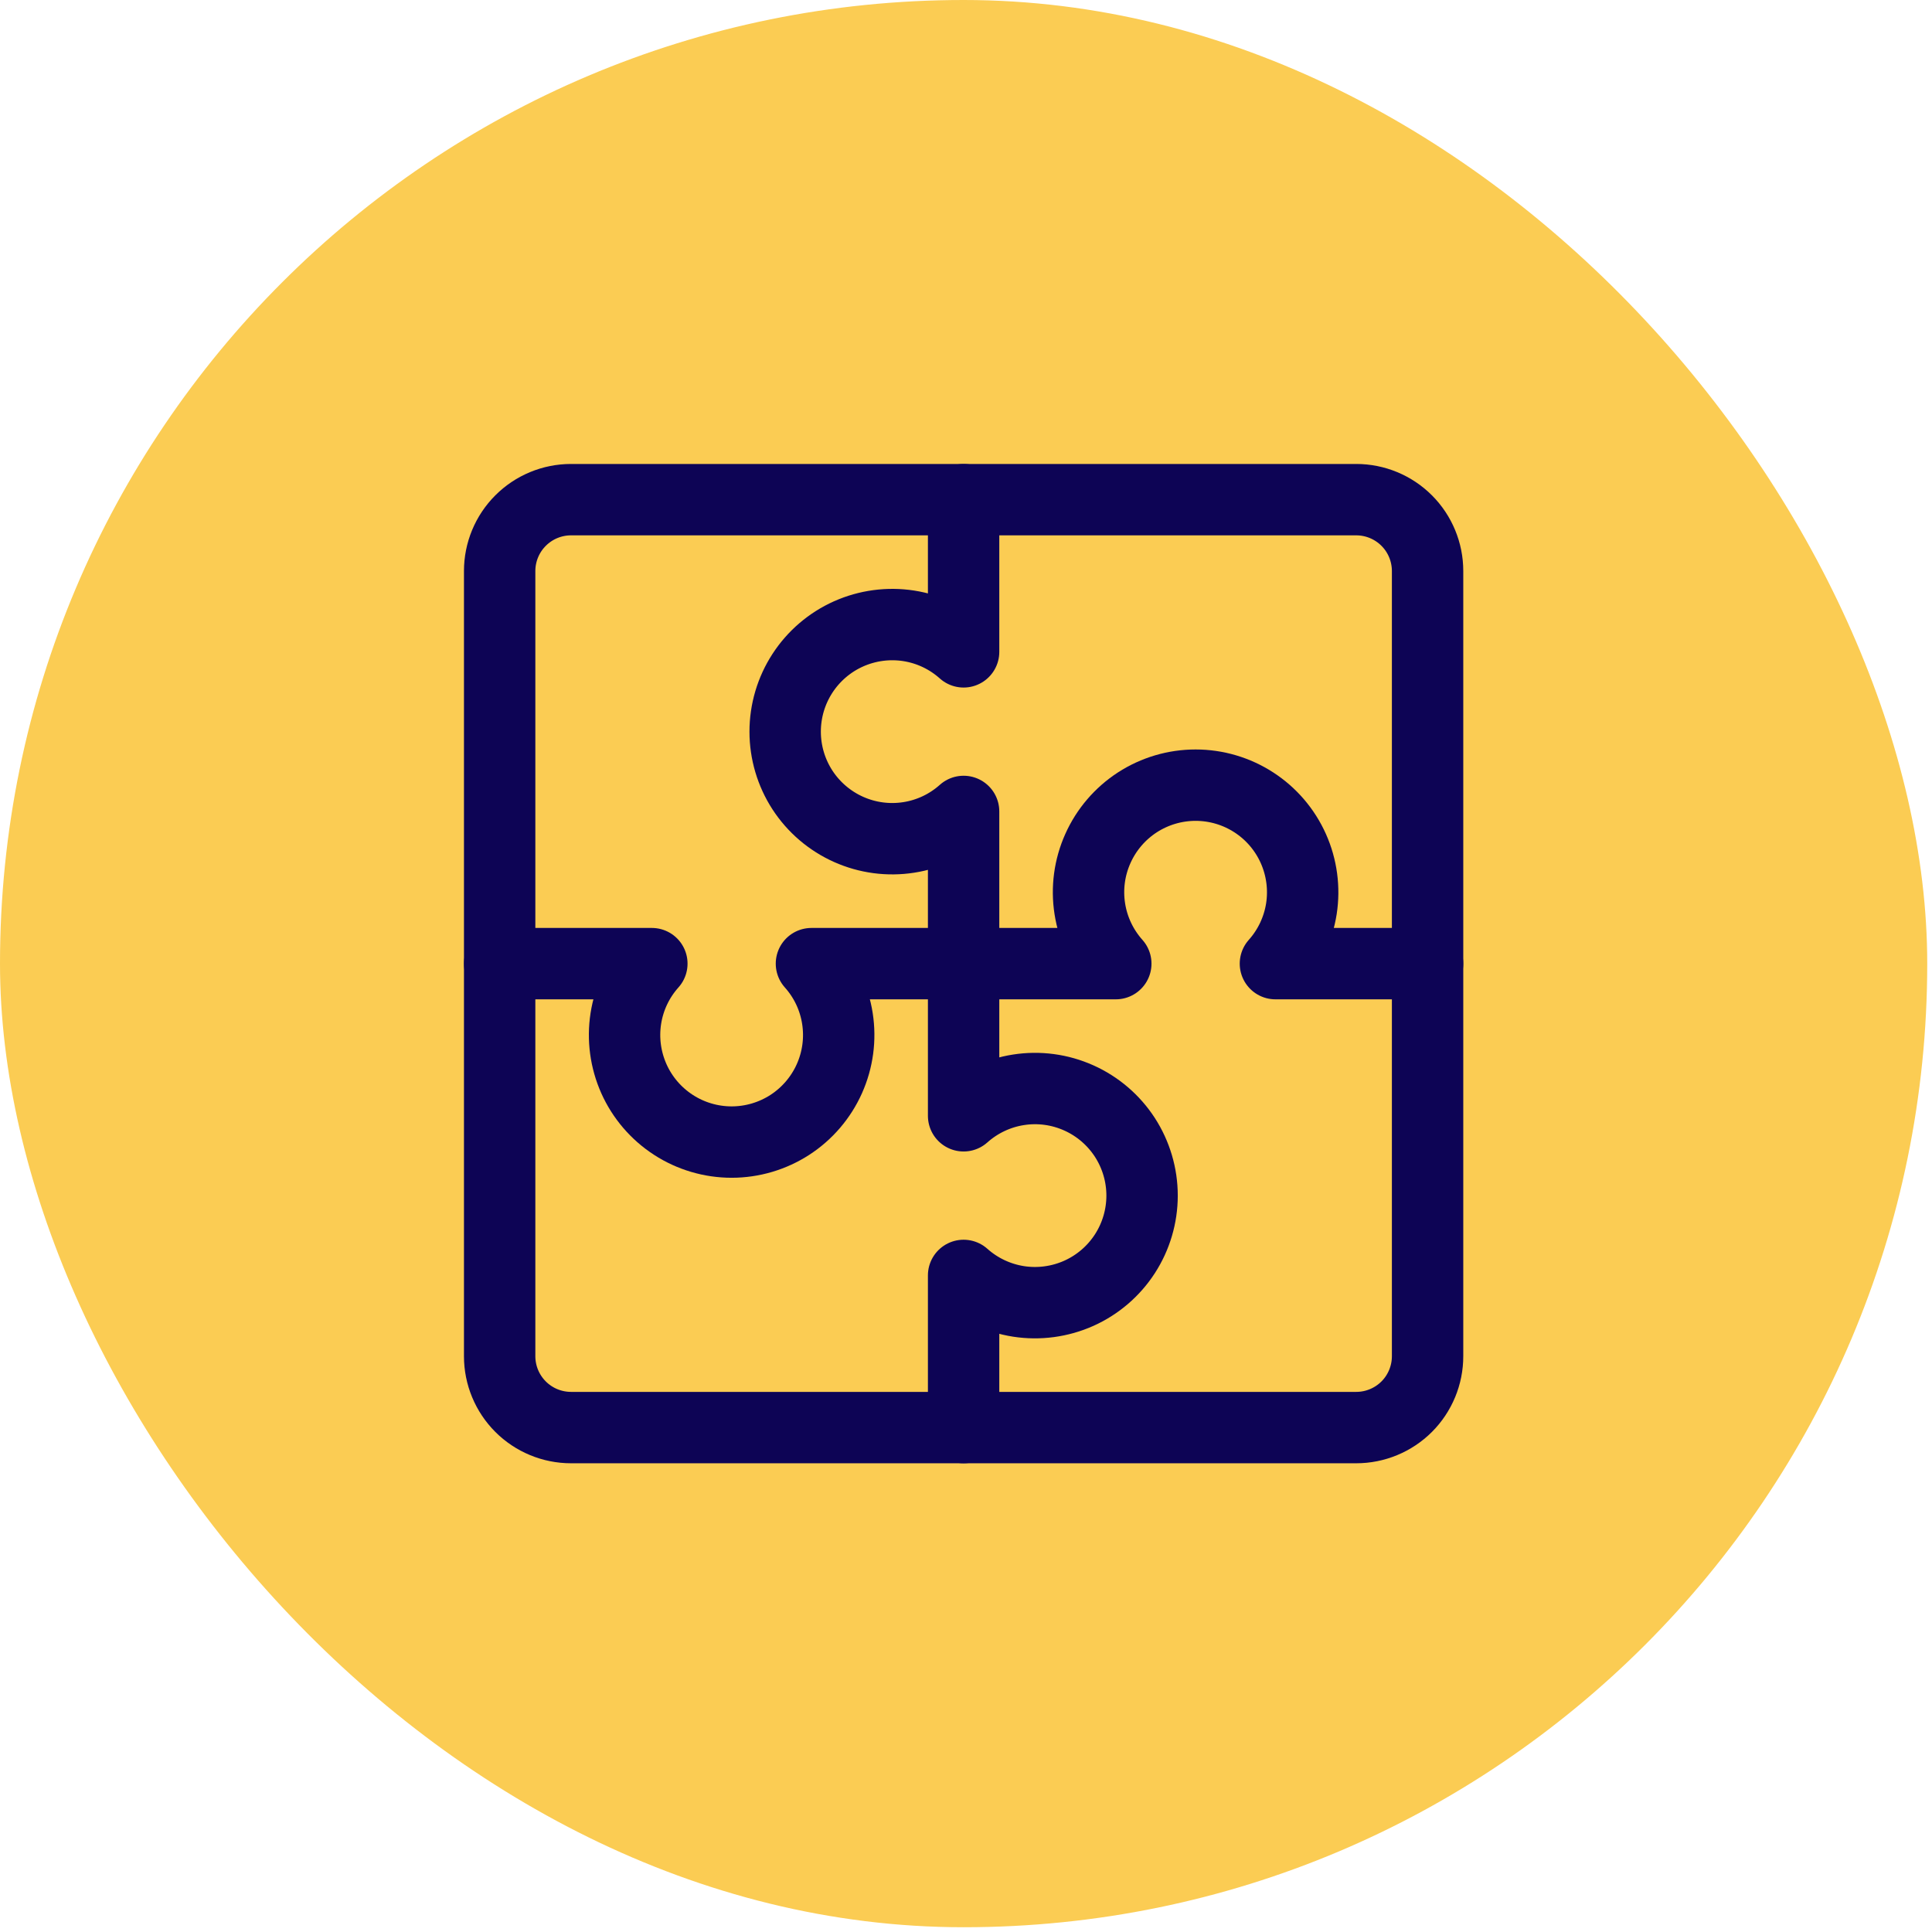
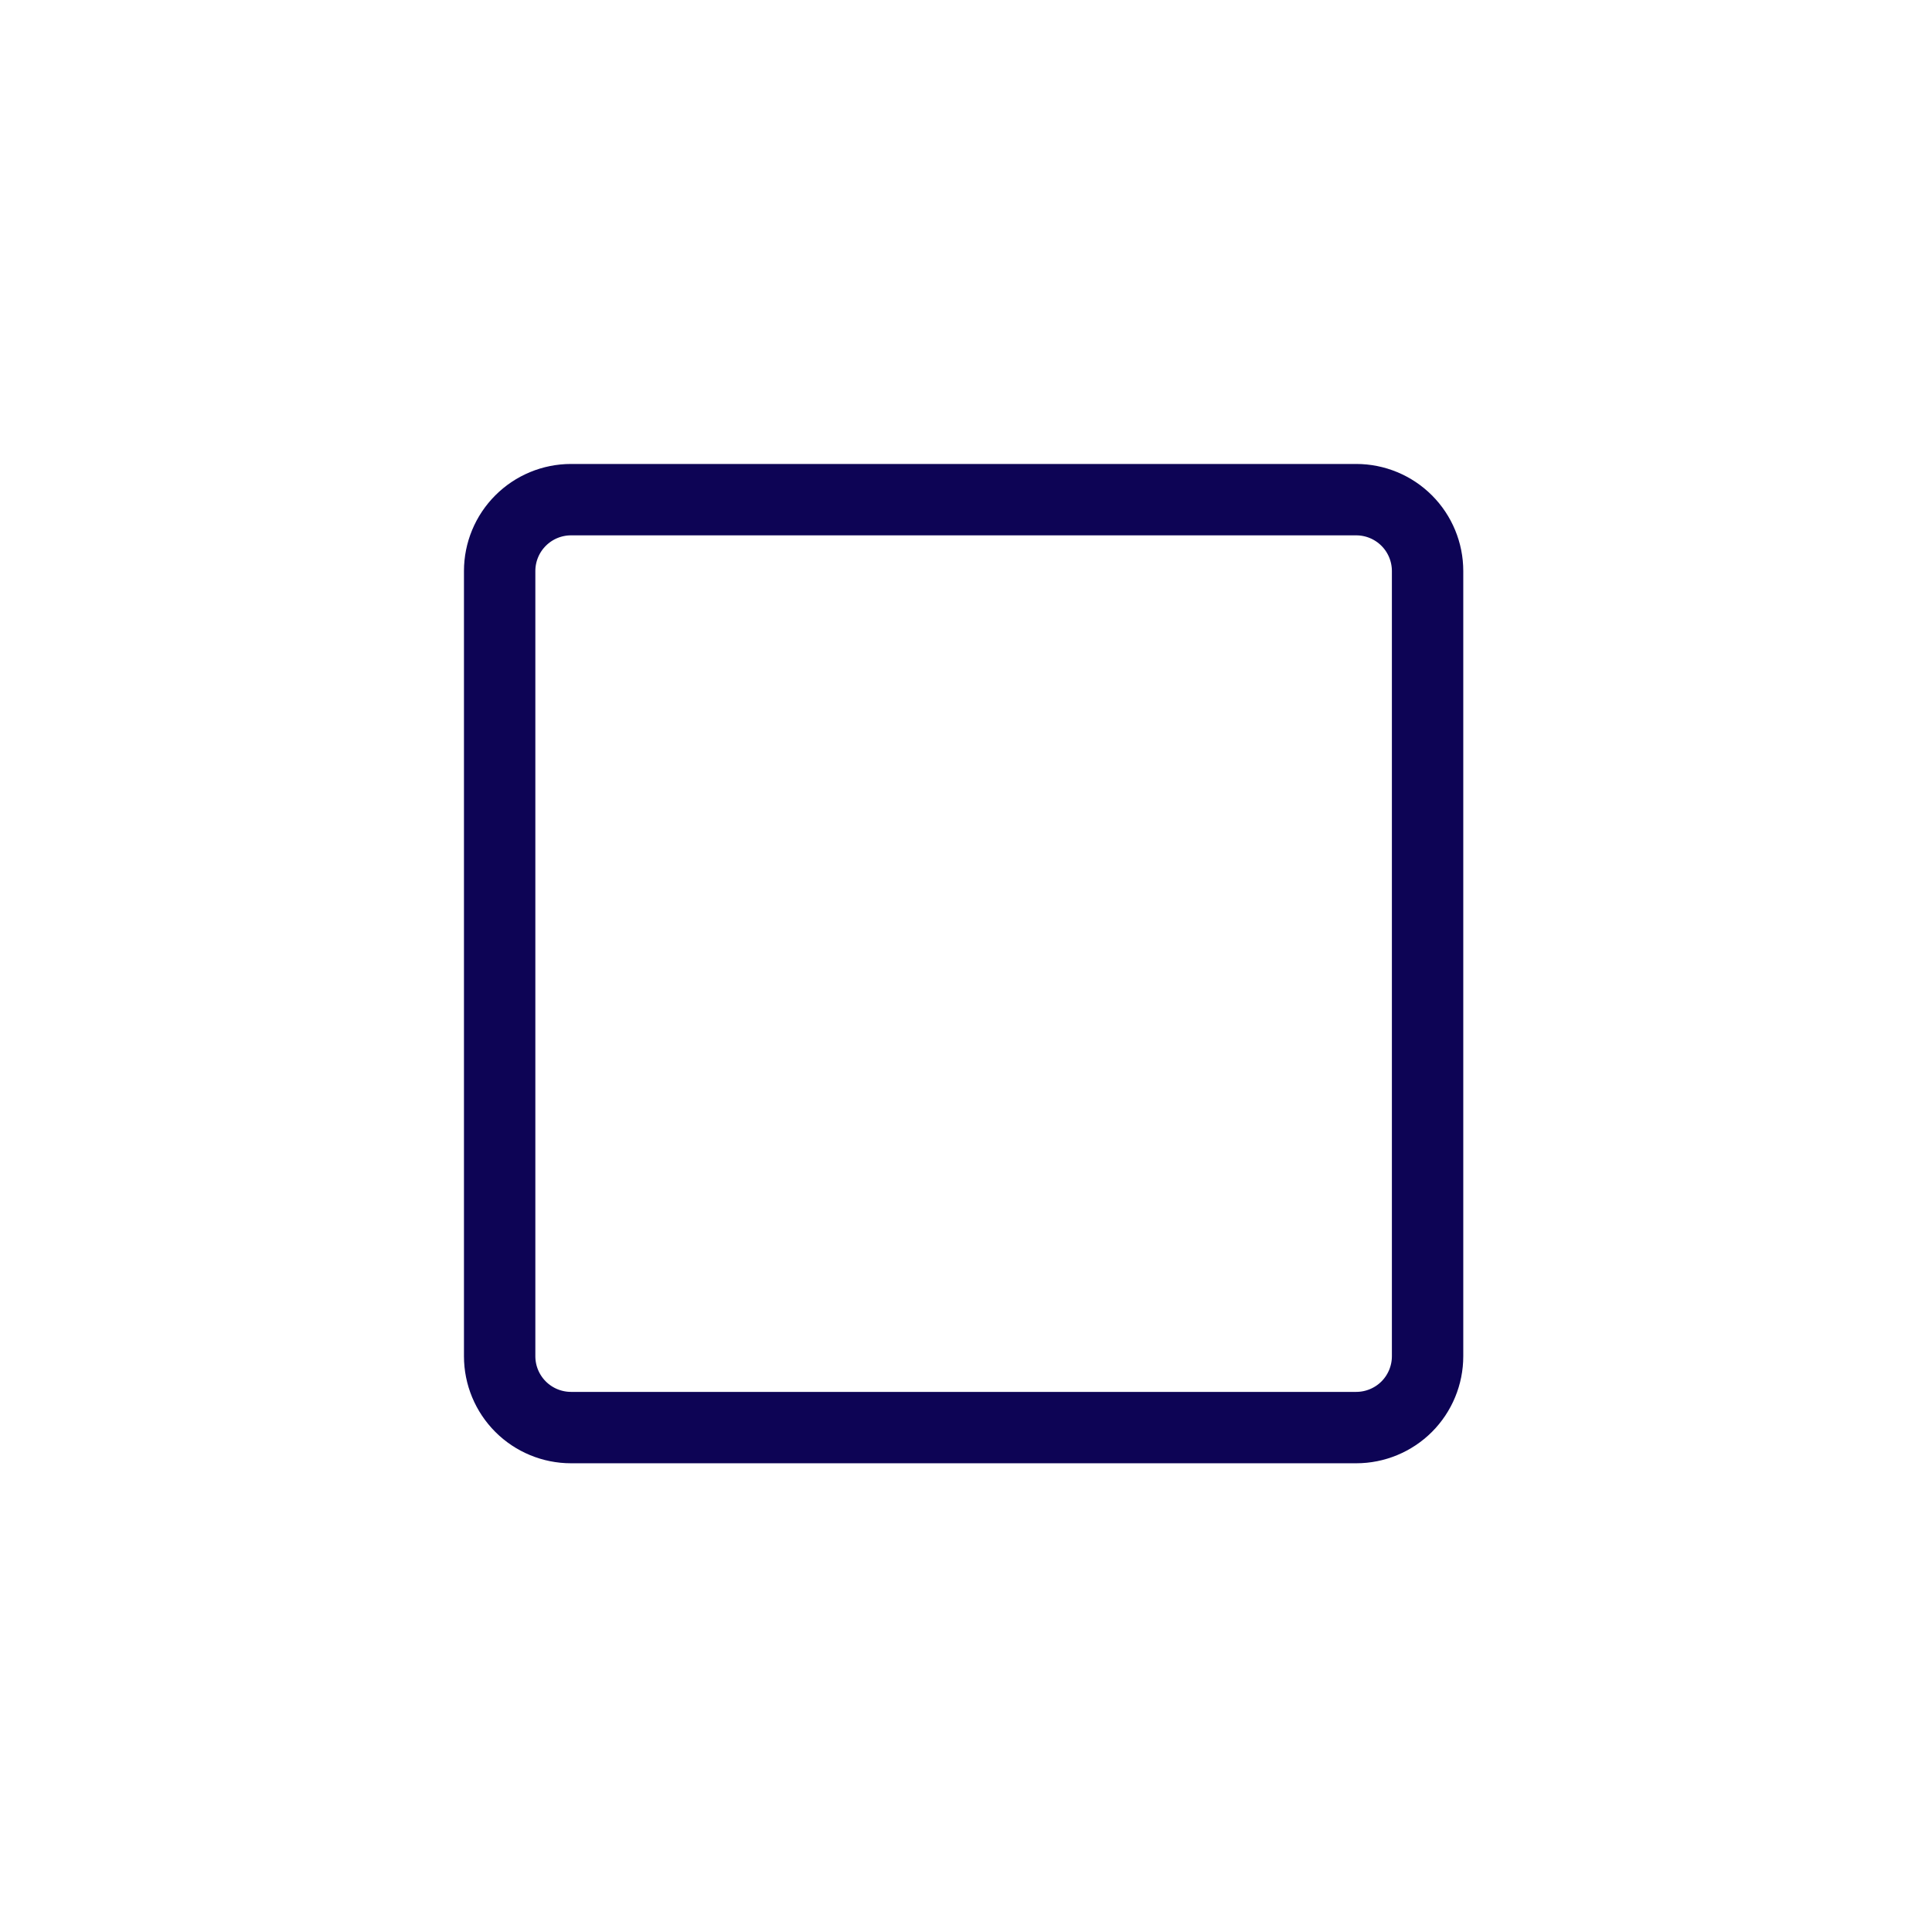
<svg xmlns="http://www.w3.org/2000/svg" width="58" height="58" viewBox="0 0 58 58" fill="none">
-   <rect width="57.857" height="57.857" rx="28.929" fill="#FBCC53" />
  <path d="M40.714 15H17.143C16.575 15 16.029 15.226 15.628 15.628C15.226 16.029 15 16.575 15 17.143V40.714C15 41.283 15.226 41.828 15.628 42.23C16.029 42.631 16.575 42.857 17.143 42.857H40.714C41.283 42.857 41.828 42.631 42.23 42.23C42.631 41.828 42.857 41.283 42.857 40.714V17.143C42.857 16.575 42.631 16.029 42.23 15.628C41.828 15.226 41.283 15 40.714 15Z" stroke="#0D0455" stroke-width="2.143" stroke-linecap="round" stroke-linejoin="round" />
-   <path d="M28.928 15V19.569C28.466 19.155 27.894 18.884 27.281 18.788C26.668 18.693 26.04 18.777 25.473 19.03C24.907 19.283 24.426 19.695 24.088 20.216C23.751 20.736 23.571 21.344 23.571 21.964C23.571 22.585 23.751 23.192 24.088 23.713C24.426 24.233 24.907 24.645 25.473 24.898C26.04 25.152 26.668 25.236 27.281 25.14C27.894 25.045 28.466 24.774 28.928 24.36V33.497C29.391 33.084 29.963 32.812 30.576 32.717C31.189 32.621 31.817 32.705 32.384 32.959C32.95 33.212 33.431 33.624 33.769 34.144C34.106 34.665 34.286 35.272 34.286 35.893C34.286 36.513 34.106 37.121 33.769 37.641C33.431 38.162 32.95 38.574 32.384 38.827C31.817 39.08 31.189 39.164 30.576 39.069C29.963 38.973 29.391 38.702 28.928 38.289V42.857" stroke="#0D0455" stroke-width="2.143" stroke-linecap="round" stroke-linejoin="round" />
-   <path d="M15 28.929H19.569C19.155 29.391 18.884 29.963 18.788 30.576C18.693 31.19 18.777 31.817 19.03 32.384C19.283 32.95 19.695 33.431 20.216 33.769C20.736 34.106 21.344 34.286 21.964 34.286C22.585 34.286 23.192 34.106 23.713 33.769C24.233 33.431 24.645 32.95 24.898 32.384C25.152 31.817 25.236 31.19 25.14 30.576C25.045 29.963 24.774 29.391 24.36 28.929H33.497C33.084 28.466 32.812 27.894 32.717 27.281C32.621 26.668 32.705 26.04 32.959 25.474C33.212 24.907 33.624 24.426 34.144 24.088C34.665 23.751 35.272 23.571 35.893 23.571C36.513 23.571 37.121 23.751 37.641 24.088C38.162 24.426 38.574 24.907 38.827 25.474C39.08 26.04 39.164 26.668 39.069 27.281C38.973 27.894 38.702 28.466 38.289 28.929H42.857" stroke="#0D0455" stroke-width="2.143" stroke-linecap="round" stroke-linejoin="round" />
</svg>